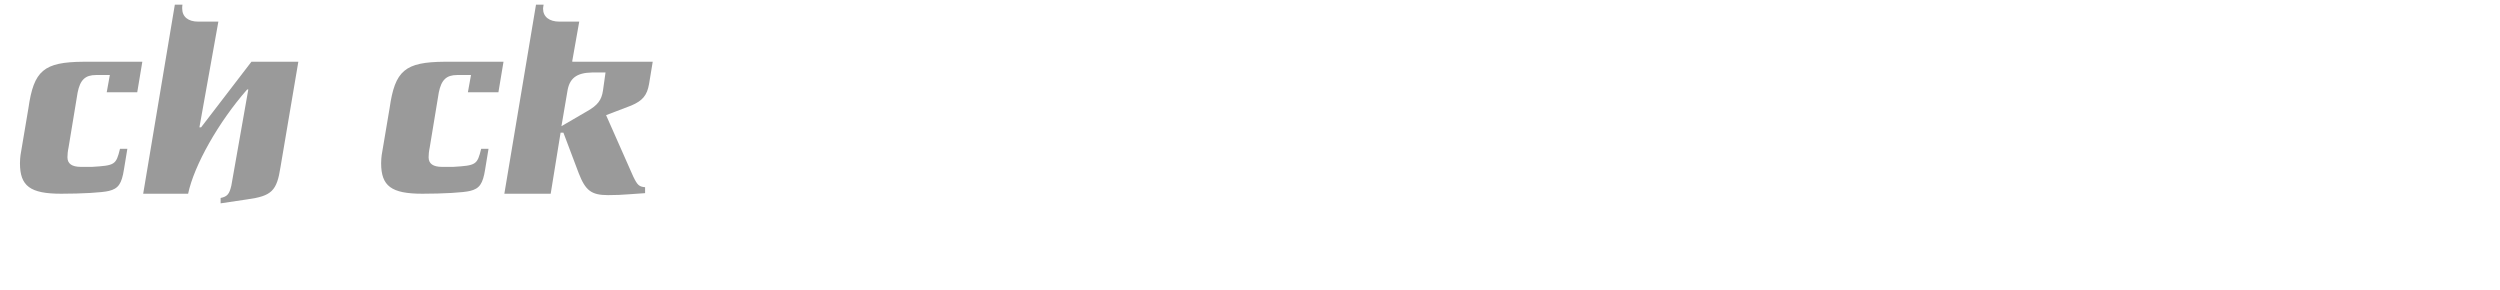
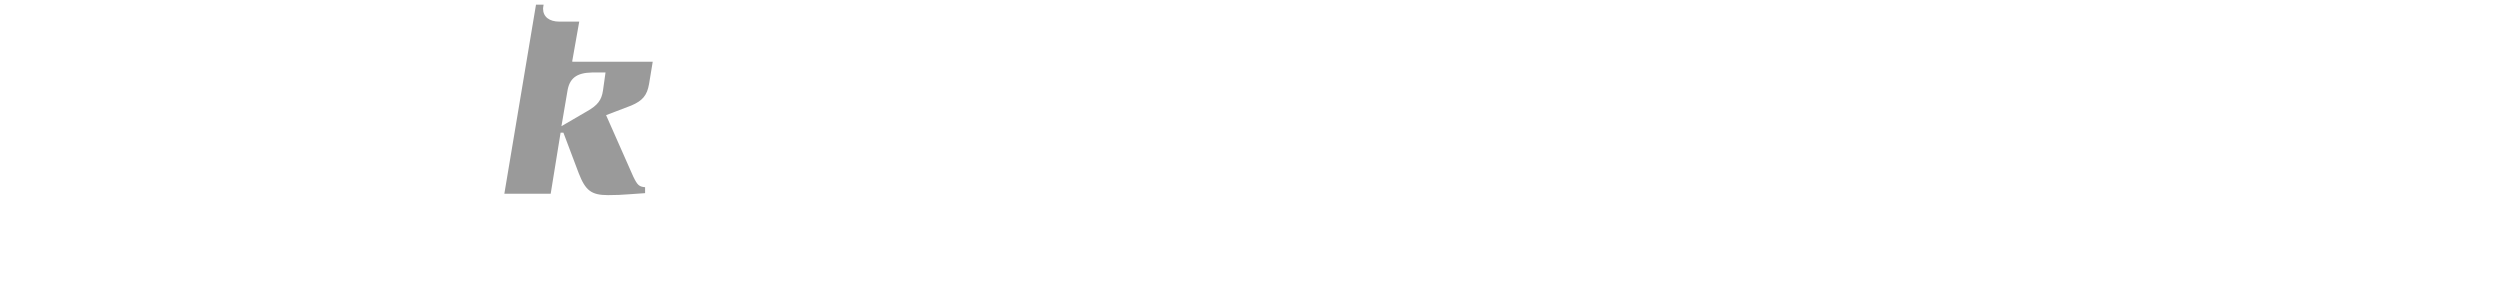
<svg xmlns="http://www.w3.org/2000/svg" version="1.1" id="Ebene_1" x="0px" y="0px" width="345px" height="40px" viewBox="0 0 345 40" enable-background="new 0 0 345 40" xml:space="preserve">
  <g>
-     <rect x="18.651" y="-142.414" fill="none" width="394.083" height="159.427" />
-   </g>
+     </g>
  <g>
    <rect x="1.701" y="0.645" fill="none" width="345" height="39.497" />
-     <path fill="#9A9A9A" d="M14.728,12.734l0.429-2.38h-1.911c-1.482,0-2.184,0.663-2.535,2.419l-1.248,7.565   c-0.117,0.546-0.156,1.015-0.156,1.365c0,0.897,0.624,1.326,1.872,1.326H12.7c3.159-0.195,3.315-0.272,3.861-2.496h1.014   l-0.468,2.847c-0.312,1.989-0.78,2.652-2.067,2.965c-0.897,0.233-3.744,0.39-6.591,0.39c-4.29,0-5.694-1.054-5.694-4.212   c0-0.43,0.039-0.819,0.078-1.131l1.092-6.475C4.665,9.73,6.03,8.561,11.529,8.521h8.112l-0.702,4.213H14.728z" />
-     <path fill="#9A9A9A" d="M25.18,0.644c-0.039,0.194-0.039,0.39-0.039,0.507c0,1.17,0.819,1.833,2.223,1.833h2.77L27.52,17.57h0.234   l6.942-9.049h6.474L38.713,23.03c-0.507,3.315-1.209,4.017-4.602,4.485l-3.666,0.546V27.32c0.936-0.195,1.209-0.546,1.482-1.716   l2.34-13.261h-0.156c-3.978,4.524-7.333,10.491-8.151,14.392h-6.201l4.368-26.092H25.18z" />
-     <path fill="#9A9A9A" d="M64.569,12.734l0.429-2.38h-1.911c-1.482,0-2.184,0.663-2.535,2.419l-1.248,7.565   c-0.117,0.546-0.156,1.015-0.156,1.365c0,0.897,0.624,1.326,1.872,1.326h1.521c3.159-0.195,3.315-0.272,3.861-2.496h1.014   l-0.468,2.847c-0.312,1.989-0.78,2.652-2.067,2.965c-0.897,0.233-3.744,0.39-6.591,0.39c-4.29,0-5.694-1.054-5.694-4.212   c0-0.43,0.039-0.819,0.078-1.131l1.092-6.475c0.741-5.188,2.106-6.357,7.605-6.396h8.112l-0.702,4.213H64.569z" />
    <path fill="#9A9A9A" d="M73.968,0.644h1.053c-0.039,0.194-0.078,0.429-0.078,0.546c0,1.131,0.858,1.794,2.262,1.794h2.73   L78.96,8.482l0.078,0.039h11.037l-0.507,3.081c-0.273,1.561-0.897,2.302-2.457,2.964l-3.471,1.326l3.744,8.464   c0.585,1.209,0.819,1.403,1.638,1.481v0.819l-2.223,0.156c-0.897,0.078-1.911,0.116-2.886,0.116c-2.301,0-3.12-0.623-4.056-3.041   l-2.106-5.578h-0.39l-1.365,8.425H69.6L73.968,0.644z M83.211,12.5l0.351-2.496H81.69c-2.145,0.039-3.12,0.818-3.393,2.613   l-0.819,4.797l3.549-2.067C82.47,14.527,83.016,13.826,83.211,12.5z" />
  </g>
</svg>